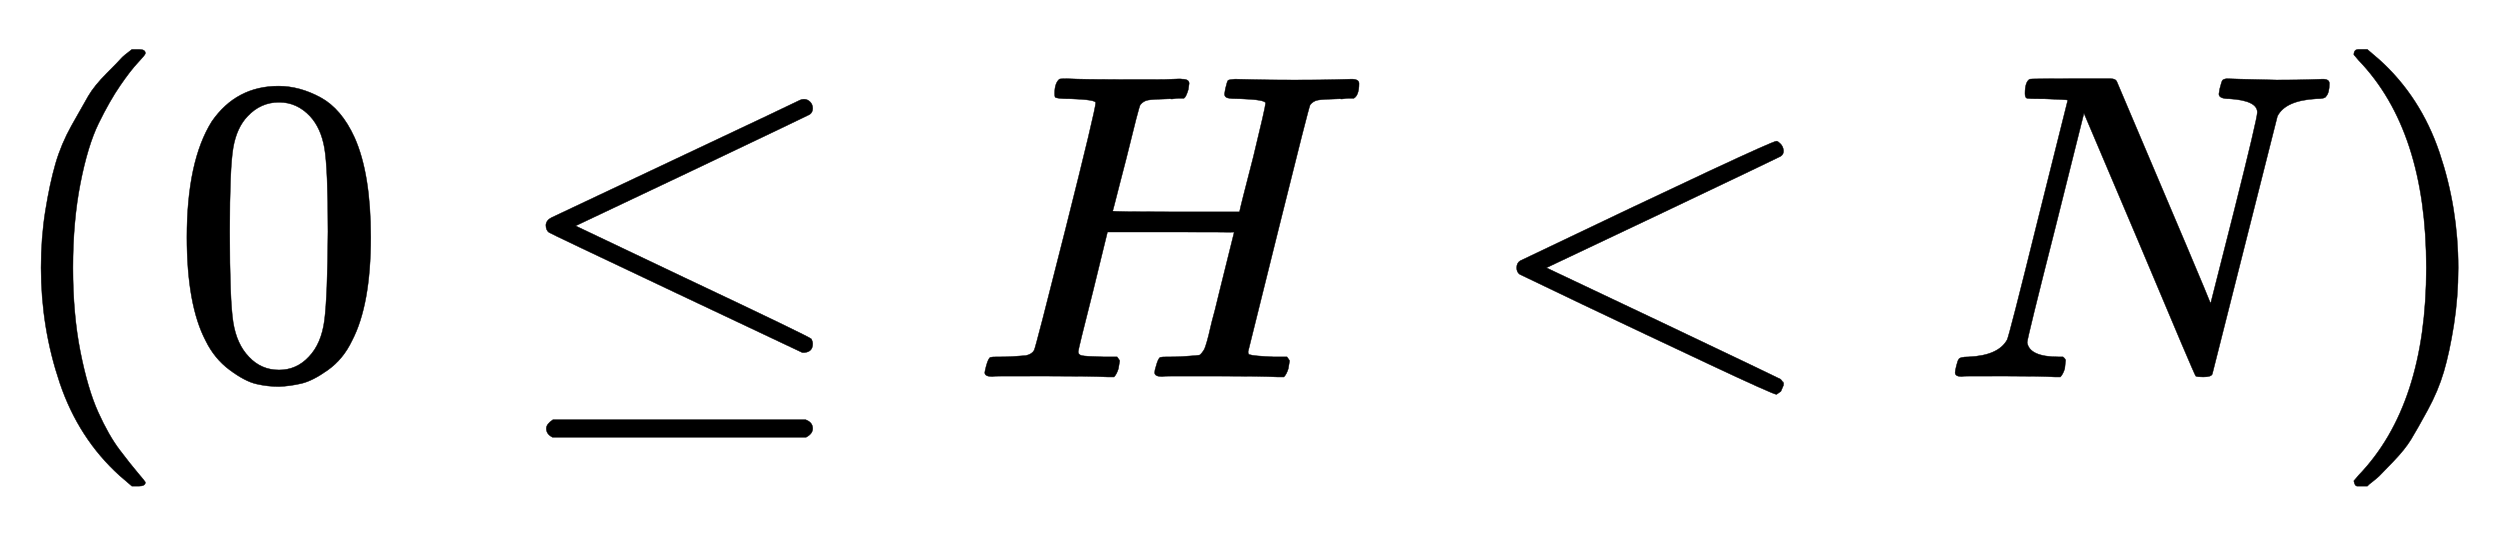
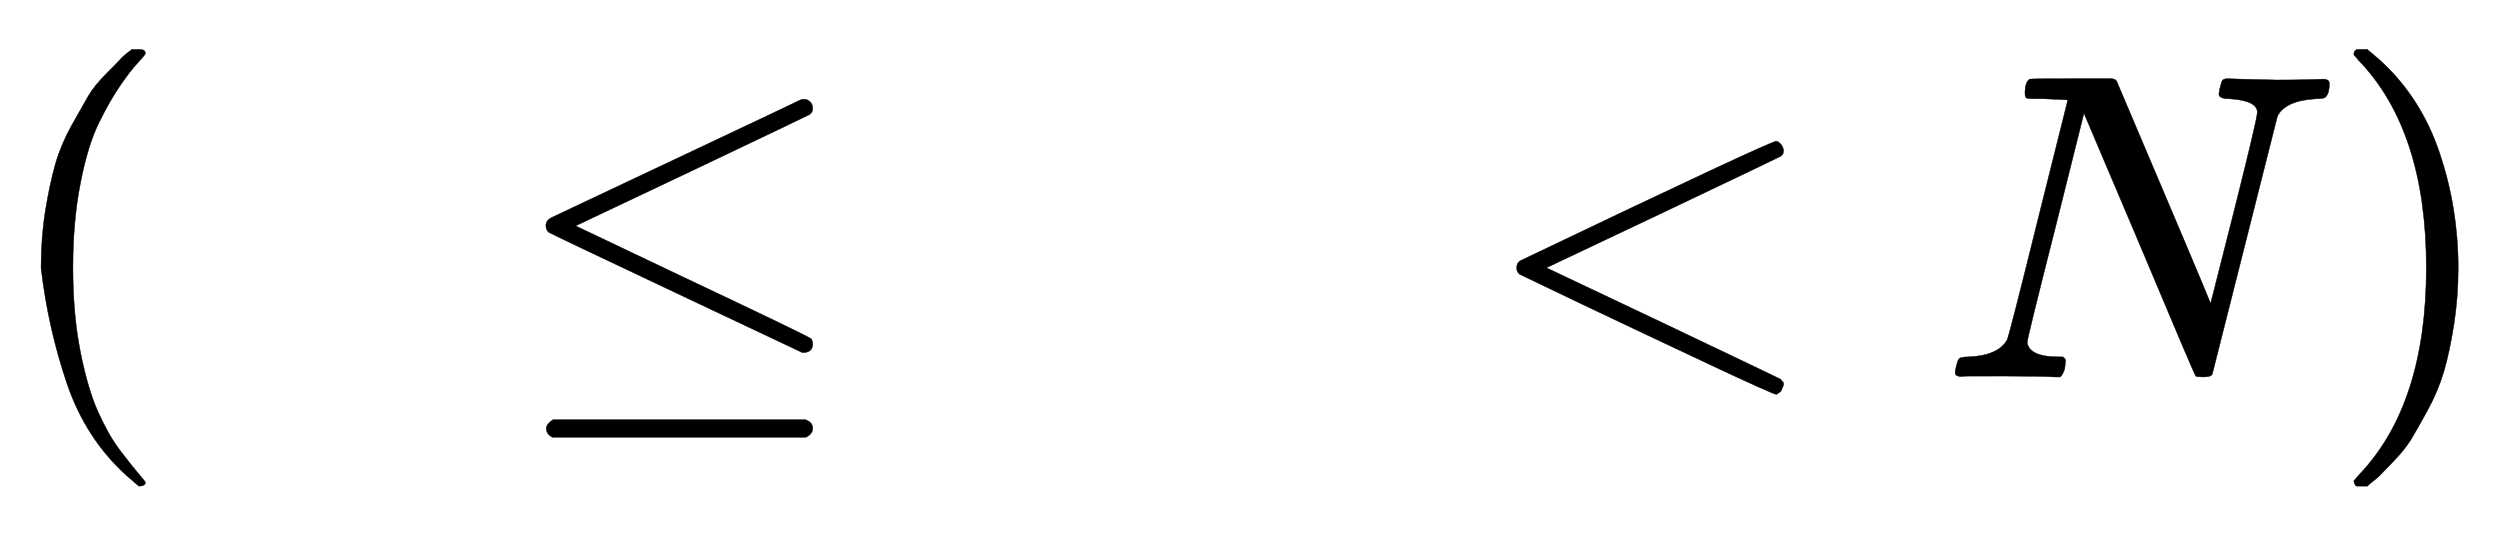
<svg xmlns="http://www.w3.org/2000/svg" xmlns:xlink="http://www.w3.org/1999/xlink" width="13.296ex" height="2.843ex" style="vertical-align:-.838ex" viewBox="0 -863.1 5724.7 1223.9" aria-labelledby="MathJax-SVG-1-Title">
  <defs aria-hidden="true">
-     <path stroke-width="1" id="a" d="M94 250q0 69 10 131t23 107 37 88 38 67 42 52 33 34 25 21h17q14 0 14-9 0-3-17-21t-41-53-49-86-42-138-17-193 17-192 41-139 49-86 42-53 17-21q0-9-15-9h-16l-28 24q-94 85-137 212T94 250z" />
-     <path stroke-width="1" id="b" d="M96 585q56 81 153 81 48 0 96-26t78-92q37-83 37-228 0-155-43-237-20-42-55-67t-61-31-51-7q-26 0-52 6t-61 32-55 67q-43 82-43 237 0 174 57 265zm225 12q-30 32-71 32-42 0-72-32-25-26-33-72t-8-192q0-158 8-208t36-79q28-30 69-30 40 0 68 30 29 30 36 84t8 203q0 145-8 191t-33 73z" />
+     <path stroke-width="1" id="a" d="M94 250q0 69 10 131t23 107 37 88 38 67 42 52 33 34 25 21h17q14 0 14-9 0-3-17-21t-41-53-49-86-42-138-17-193 17-192 41-139 49-86 42-53 17-21q0-9-15-9l-28 24q-94 85-137 212T94 250z" />
    <path stroke-width="1" id="c" d="M674 636q8 0 14-6t6-15-7-14q-1-1-270-129L151 346l248-118Q687 92 691 87q3-6 3-11 0-18-18-20h-6L382 192Q92 329 90 331q-7 5-7 17 1 11 13 17 8 4 286 135t283 134q4 2 9 2zM84-118q0 10 15 20h579q16-6 16-20 0-12-15-20H98q-14 7-14 20z" />
-     <path stroke-width="1" id="d" d="M228 637q-34 0-36 4-1 2-1 8 0 24 11 33 2 1 17 1 41-2 136-2h63q29 0 45 1t20 0q16 0 16-10 0-2-2-14-5-17-10-20h-14q-4 0-9-1t-9 0q-39-1-50-3t-18-11q-3-4-32-123-7-26-15-58t-12-47l-4-15q0-2 145-2h145l1 3q0 3 31 123 28 115 28 123t-57 10q-23 0-30 2t-7 9q0 2 2 12 4 17 6 19t16 3q5 0 42-1t94-1q62 0 95 1t36 1q17 0 17-10 0-27-12-34h-14q-4 0-9-1t-9 0q-39-1-50-3t-18-11q-3-5-72-283T634 58q0-7 4-7 8-3 54-5h31q6-8 6-9t-3-18q-4-13-10-19h-15q-37 2-134 2H458q-17 0-21-1-17 0-17 9 0 5 3 14 5 19 10 21 4 1 15 1h6q27 0 60 3 6 1 8 1t6 5 6 9 6 18 7 28 11 43q7 28 11 45 33 132 33 133t-145 1H312l-33-135Q245 63 245 58q0-7 8-9t50-3h31q6-8 6-9t-3-18q-4-13-10-19h-15q-37 2-134 2H69Q52 2 48 1q-17 0-17 9 0 2 3 14 5 19 10 21 4 1 15 1h6q27 0 60 3 14 3 19 12 3 4 72 278t69 289q0 7-57 9z" />
    <path stroke-width="1" id="e" d="M694-11v-8l-6-14-10-7q-7 0-154 69T234 166L90 235q-7 5-7 15 0 11 8 16 573 274 587 274 3 0 9-6t7-15-7-14q-1-1-270-129L151 250l266-126Q686-4 687-5q7-6 7-14z" />
    <path stroke-width="1" id="f" d="M234 637h-8q-25 0-30 1t-5 11q0 27 11 33 2 1 97 1h88q11 0 14-6 211-496 215-509l54 213q53 211 53 225 0 27-64 31-24 0-24 11 0 2 2 12 4 16 6 19t10 4q3 0 31-1t83-2q50 0 76 1t30 1q15 0 15-10 0-22-8-30-2-5-22-5-71-4-89-40L620 7q-2-7-21-7-14 0-17 2-3 3-129 303L326 604l-65-260Q196 88 196 79q5-33 72-33h10q6-5 6-8t-2-19q-4-13-10-19h-13q-31 2-108 2H63Q49 2 46 1q-15 0-15 9 0 4 3 16t5 14q2 6 23 6 68 3 88 39 4 6 71 277l68 272q-2 1-55 3z" />
    <path stroke-width="1" id="g" d="M60 749l4 1h22l28-24q94-85 137-212t43-264q0-68-10-131T261 12t-37-88-38-67-41-51-32-33-23-19l-4-4H63q-3 0-5 3t-3 9q1 1 11 13Q221-64 221 250T66 725q-10 12-11 13 0 8 5 11z" />
  </defs>
  <g stroke="currentColor" fill="currentColor" stroke-width="0" transform="matrix(1 0 0 -1 0 0)" aria-hidden="true">
    <use xlink:href="#a" />
    <use xlink:href="#b" x="389" />
    <use xlink:href="#c" x="1167" />
    <use xlink:href="#d" x="2224" />
    <use xlink:href="#e" x="3390" />
    <use xlink:href="#f" x="4446" />
    <use xlink:href="#g" x="5335" />
  </g>
</svg>